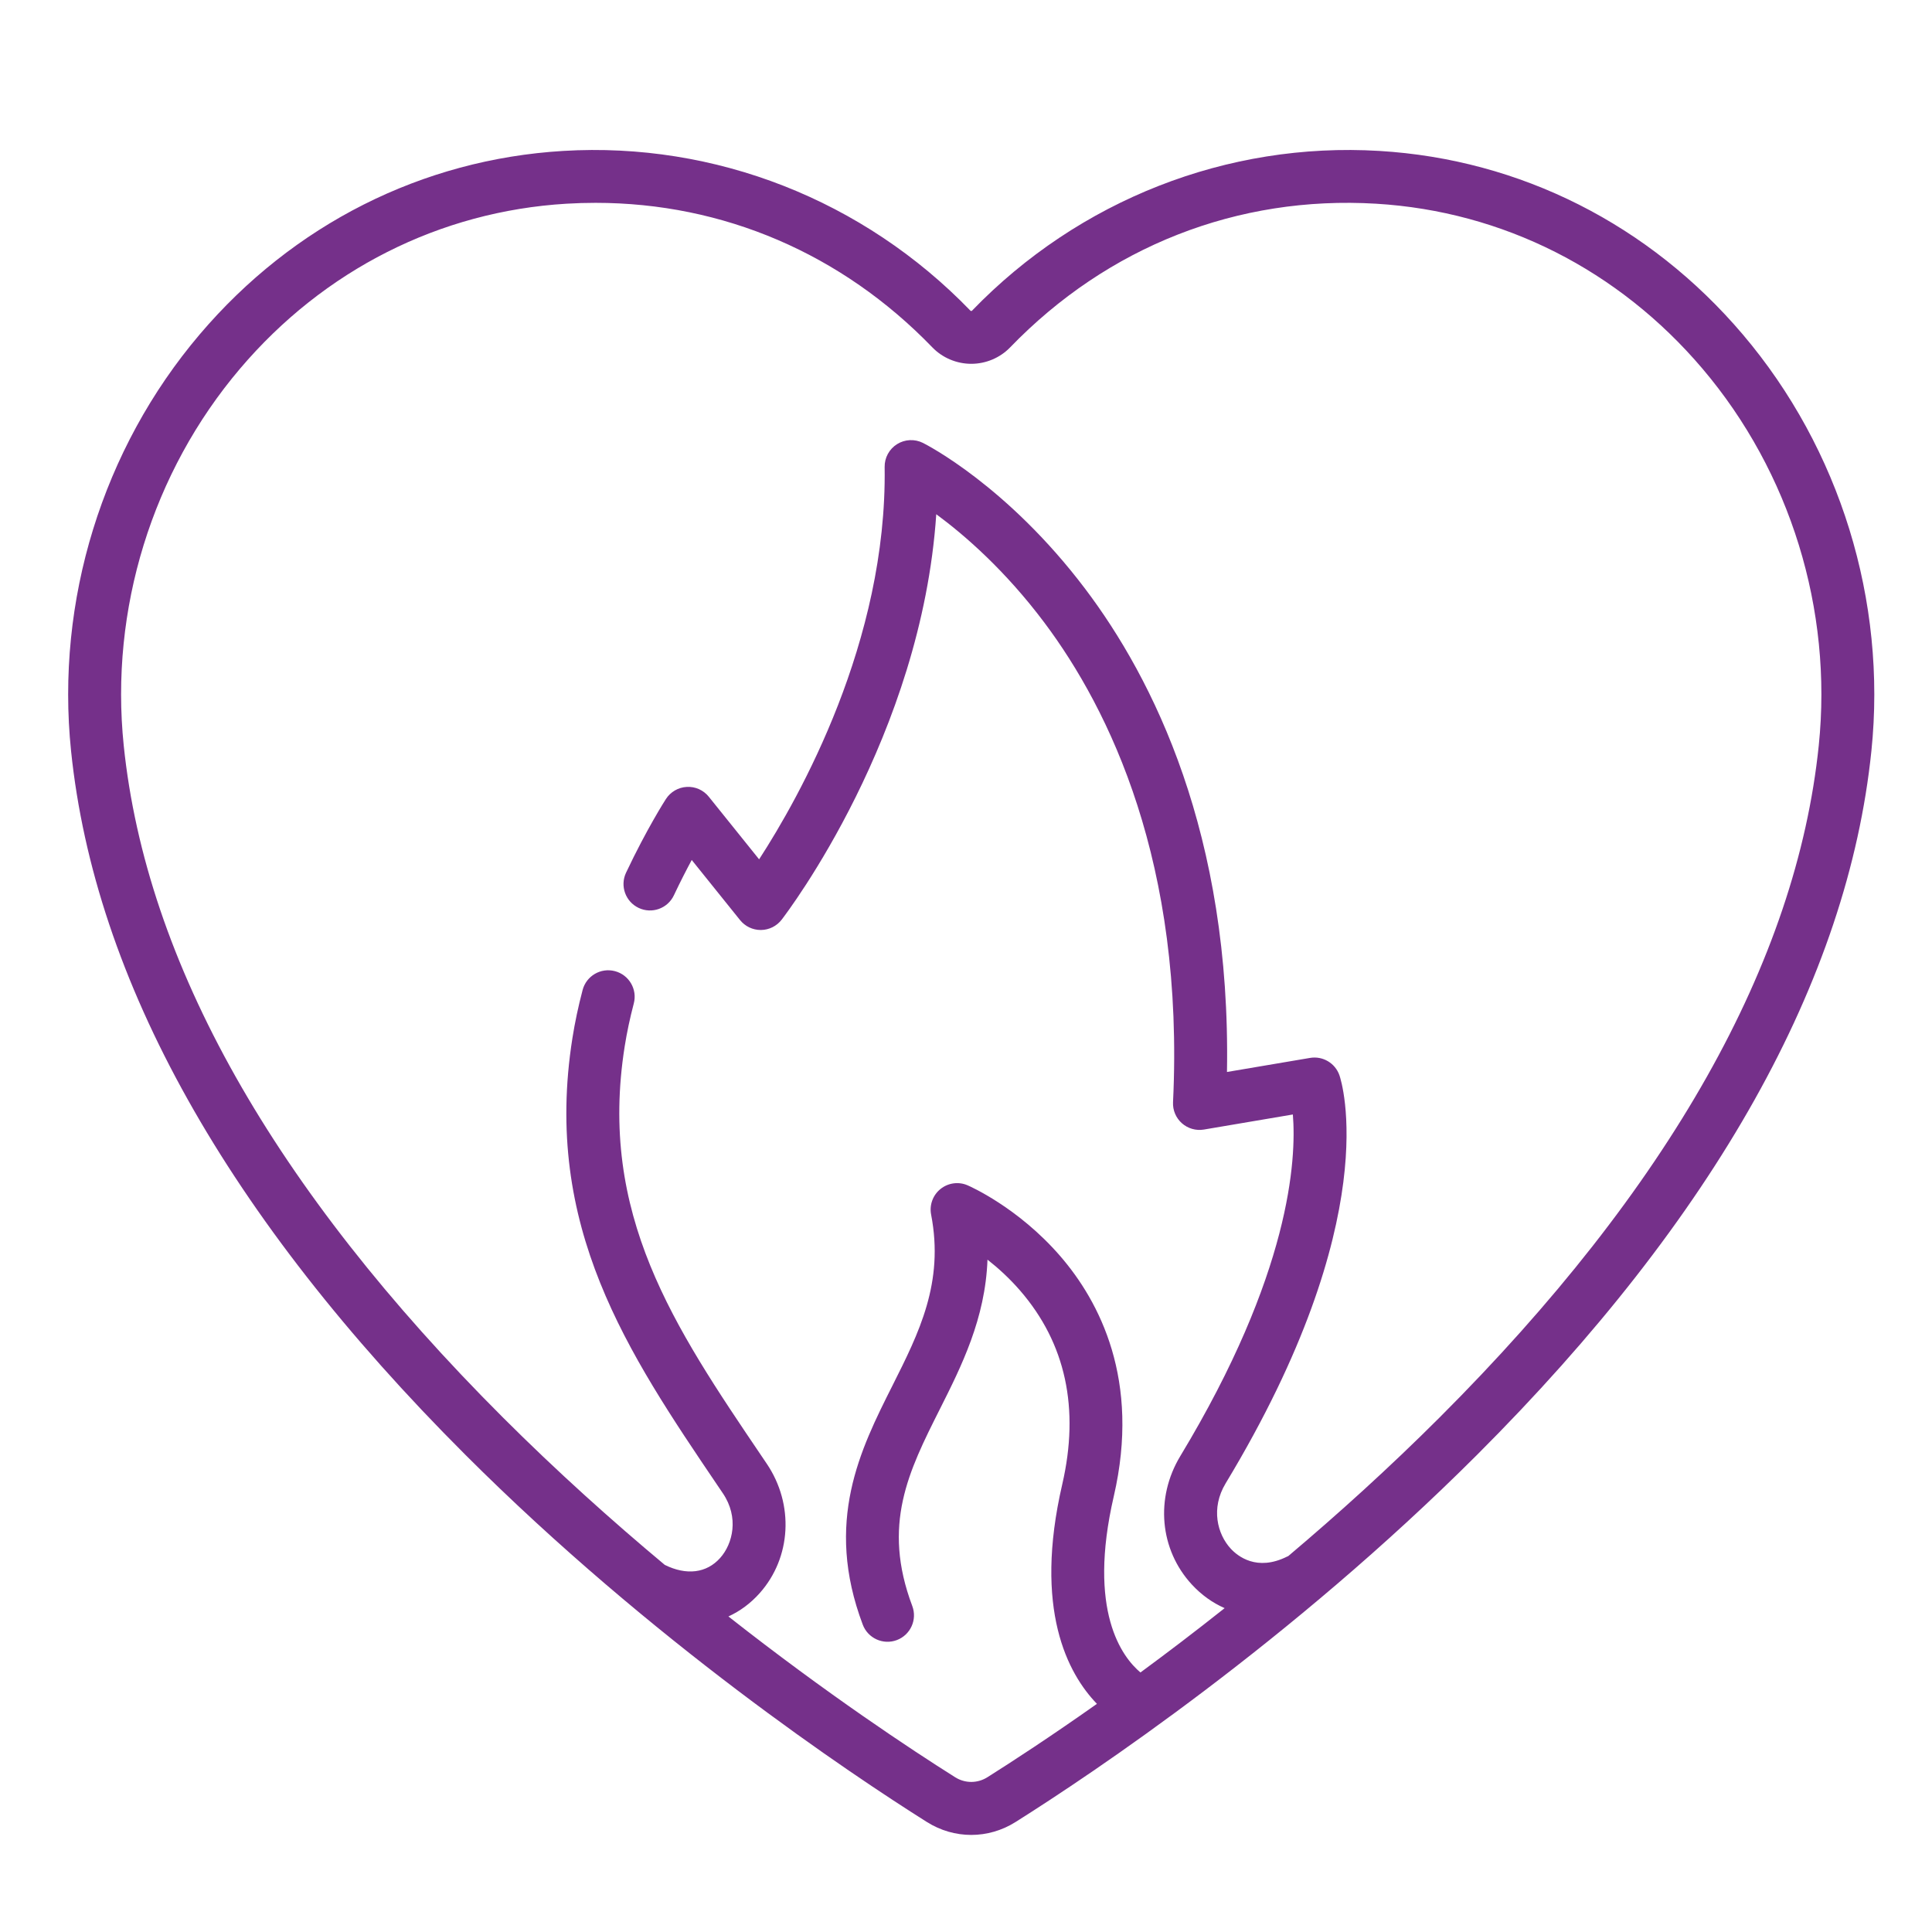
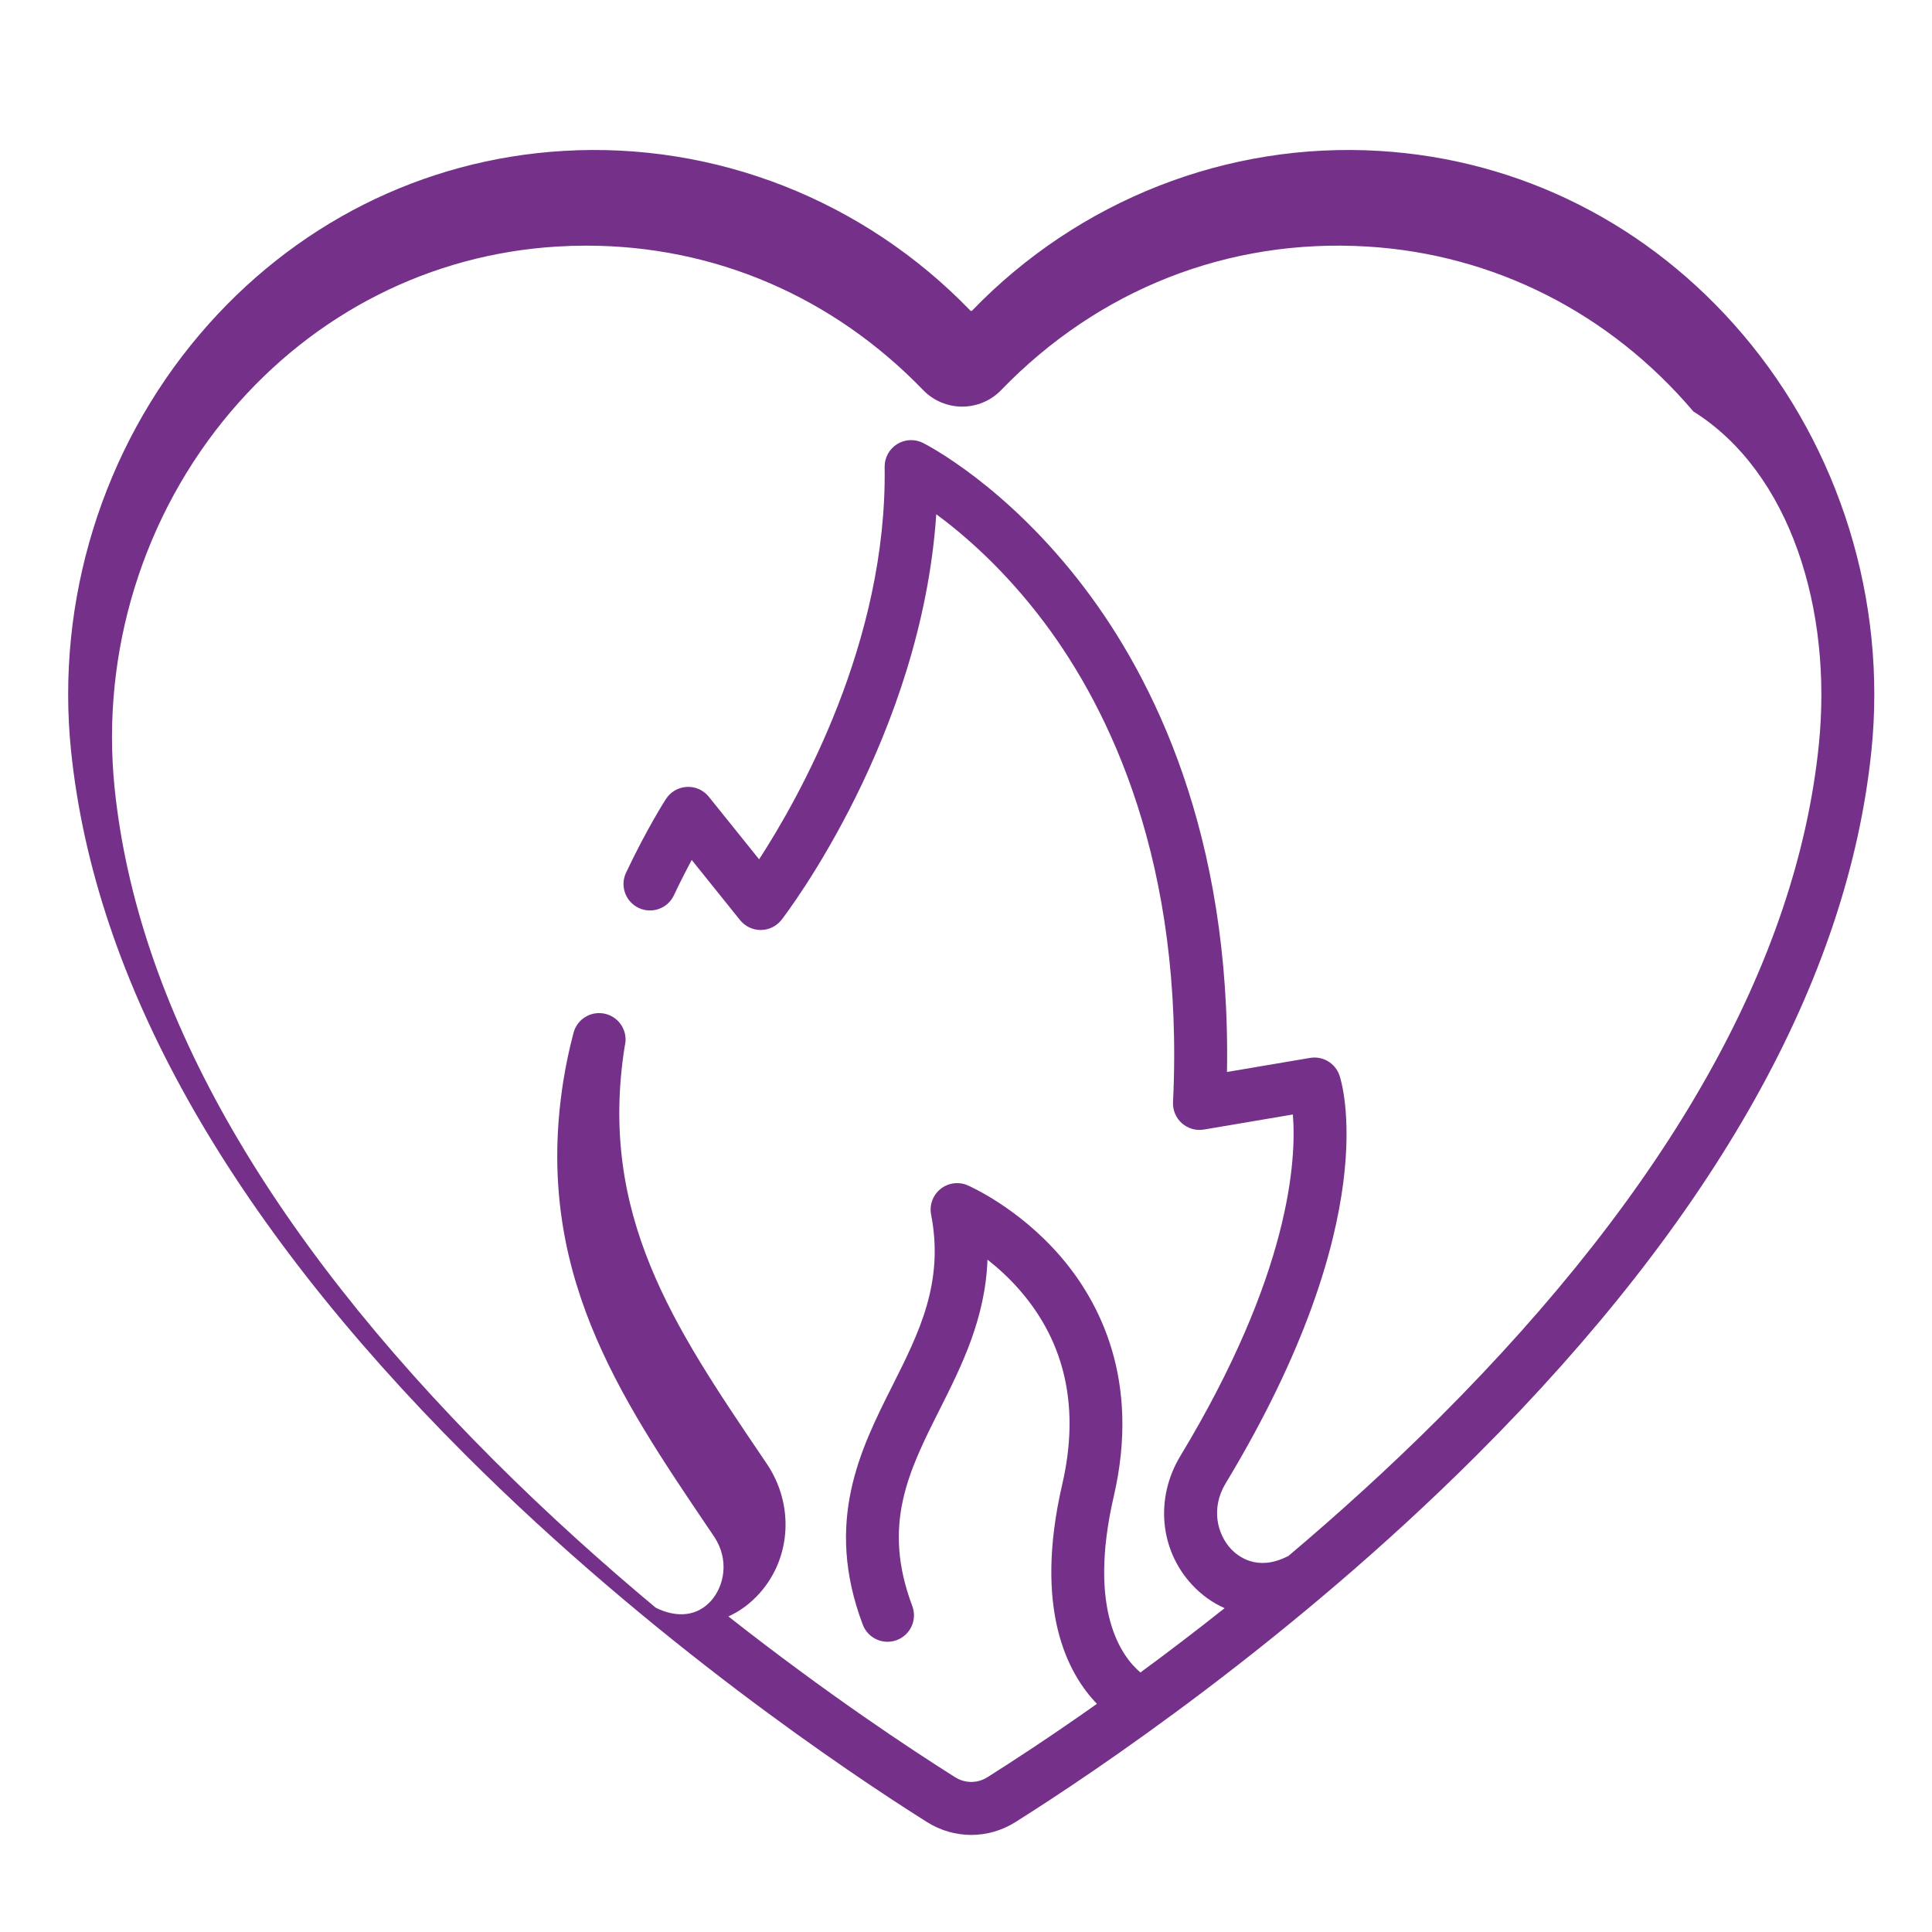
<svg xmlns="http://www.w3.org/2000/svg" version="1.1" id="Capa_1" x="0px" y="0px" width="283.465px" height="283.465px" viewBox="0 0 283.465 283.465" enable-background="new 0 0 283.465 283.465" xml:space="preserve">
-   <path fill="#75308A" d="M255.7,49.066c-13.688-16.118-32.628-25.68-53.334-26.923c-22.29-1.339-44.066,7.202-59.746,23.436  c-0.068,0.069-0.173,0.069-0.241,0C126.7,29.346,104.924,20.805,82.633,22.143c-20.707,1.244-39.646,10.805-53.335,26.923  c-14.264,16.8-21.144,39.073-18.872,61.112c3.467,33.632,22.932,68.378,57.854,103.272c27.412,27.392,56.486,46.802,67.714,53.876  c2.006,1.264,4.256,1.896,6.506,1.896s4.499-0.632,6.506-1.896c11.228-7.074,40.302-26.484,67.714-53.876  c34.922-34.895,54.387-69.639,57.854-103.272C276.844,88.141,269.966,65.866,255.7,49.066z M266.85,109.384  c-3.278,31.811-21.992,64.976-55.617,98.575c-7.416,7.411-14.955,14.221-22.219,20.352c-0.055,0.023-0.11,0.045-0.164,0.071  c-4.449,2.226-7.271-0.071-8.275-1.161c-1.967-2.13-2.959-5.919-0.747-9.583c23.494-38.896,16.989-59.02,16.701-59.856  c-0.618-1.795-2.445-2.883-4.318-2.564l-12.188,2.064c0.603-34.911-10.856-57.744-20.83-70.922  c-11.416-15.086-23.28-21.127-23.78-21.377c-1.211-0.605-2.653-0.535-3.802,0.186c-1.146,0.722-1.836,1.99-1.815,3.345  c0.383,25.616-12.539,48.507-18.418,57.567l-7.381-9.182c-0.782-0.972-1.98-1.512-3.228-1.443c-1.246,0.064-2.384,0.725-3.062,1.773  c-0.113,0.175-2.808,4.371-5.853,10.816c-0.916,1.938-0.084,4.252,1.854,5.167c1.939,0.917,4.253,0.086,5.167-1.853  c0.931-1.971,1.83-3.721,2.617-5.181l7.093,8.823c0.738,0.917,1.85,1.449,3.026,1.449c0.013,0,0.026,0,0.04,0  c1.19-0.012,2.31-0.57,3.035-1.514c0.893-1.157,20.509-26.998,22.684-59.488c4.145,3.055,10.104,8.215,15.887,15.938  c9.525,12.723,20.527,35.249,18.852,70.329c-0.057,1.174,0.423,2.31,1.302,3.09c0.88,0.779,2.062,1.118,3.225,0.925l13.054-2.211  c0.539,6.602-0.349,23.356-16.506,50.106c-3.721,6.159-3.041,13.739,1.688,18.863c1.414,1.53,3.045,2.688,4.809,3.461  c-4.325,3.435-8.476,6.589-12.353,9.438c-2.669-2.245-7.814-8.973-3.911-25.854c3.942-17.054-2.097-28.572-7.854-35.233  c-6.18-7.146-13.301-10.263-13.602-10.392c-1.319-0.569-2.847-0.36-3.967,0.54c-1.121,0.9-1.651,2.348-1.379,3.76  c1.925,9.979-1.768,17.323-5.676,25.096c-4.707,9.36-10.043,19.971-4.354,35.066c0.755,2.006,2.997,3.02,5.001,2.265  c2.005-0.756,3.02-2.995,2.264-5.001c-4.486-11.913-0.542-19.758,4.025-28.842c3.186-6.332,6.698-13.318,7.009-21.975  c1.544,1.211,3.22,2.726,4.808,4.562c6.664,7.708,8.737,17.265,6.162,28.405c-4.244,18.354,0.802,27.765,5.088,32.207  c-6.816,4.816-12.414,8.462-16.069,10.767c-1.461,0.92-3.276,0.92-4.736,0c-6.412-4.039-18.764-12.188-33.265-23.589  c1.695-0.771,3.252-1.916,4.594-3.425c4.641-5.213,5.064-13.023,1.03-18.989l-0.751-1.111  c-12.875-19.032-23.995-35.47-20.087-60.134c0.319-2.021,0.768-4.132,1.333-6.282c0.544-2.071-0.695-4.194-2.77-4.739  s-4.195,0.694-4.74,2.769c-0.631,2.396-1.133,4.764-1.492,7.038c-4.388,27.691,8.103,46.152,21.324,65.699l0.75,1.108  c2.386,3.527,1.467,7.388-0.396,9.479c-1.989,2.234-4.943,2.599-8.13,1.021c-7.736-6.459-15.82-13.707-23.765-21.646  c-33.625-33.601-52.339-66.767-55.619-98.576c-2.055-19.944,4.166-40.098,17.068-55.292c12.303-14.488,29.31-23.083,47.883-24.199  c1.433-0.086,2.857-0.128,4.276-0.128c18.705,0,36.118,7.438,49.418,21.208c1.479,1.531,3.56,2.41,5.704,2.41  c2.146,0,4.227-0.878,5.705-2.41c14.31-14.813,33.381-22.3,53.695-21.08c18.572,1.116,35.578,9.71,47.883,24.199  C262.686,69.286,268.906,89.439,266.85,109.384z" />
+   <path fill="#75308A" d="M255.7,49.066c-13.688-16.118-32.628-25.68-53.334-26.923c-22.29-1.339-44.066,7.202-59.746,23.436  c-0.068,0.069-0.173,0.069-0.241,0C126.7,29.346,104.924,20.805,82.633,22.143c-20.707,1.244-39.646,10.805-53.335,26.923  c-14.264,16.8-21.144,39.073-18.872,61.112c3.467,33.632,22.932,68.378,57.854,103.272c27.412,27.392,56.486,46.802,67.714,53.876  c2.006,1.264,4.256,1.896,6.506,1.896s4.499-0.632,6.506-1.896c11.228-7.074,40.302-26.484,67.714-53.876  c34.922-34.895,54.387-69.639,57.854-103.272C276.844,88.141,269.966,65.866,255.7,49.066z M266.85,109.384  c-3.278,31.811-21.992,64.976-55.617,98.575c-7.416,7.411-14.955,14.221-22.219,20.352c-0.055,0.023-0.11,0.045-0.164,0.071  c-4.449,2.226-7.271-0.071-8.275-1.161c-1.967-2.13-2.959-5.919-0.747-9.583c23.494-38.896,16.989-59.02,16.701-59.856  c-0.618-1.795-2.445-2.883-4.318-2.564l-12.188,2.064c0.603-34.911-10.856-57.744-20.83-70.922  c-11.416-15.086-23.28-21.127-23.78-21.377c-1.211-0.605-2.653-0.535-3.802,0.186c-1.146,0.722-1.836,1.99-1.815,3.345  c0.383,25.616-12.539,48.507-18.418,57.567l-7.381-9.182c-0.782-0.972-1.98-1.512-3.228-1.443c-1.246,0.064-2.384,0.725-3.062,1.773  c-0.113,0.175-2.808,4.371-5.853,10.816c-0.916,1.938-0.084,4.252,1.854,5.167c1.939,0.917,4.253,0.086,5.167-1.853  c0.931-1.971,1.83-3.721,2.617-5.181l7.093,8.823c0.738,0.917,1.85,1.449,3.026,1.449c0.013,0,0.026,0,0.04,0  c1.19-0.012,2.31-0.57,3.035-1.514c0.893-1.157,20.509-26.998,22.684-59.488c4.145,3.055,10.104,8.215,15.887,15.938  c9.525,12.723,20.527,35.249,18.852,70.329c-0.057,1.174,0.423,2.31,1.302,3.09c0.88,0.779,2.062,1.118,3.225,0.925l13.054-2.211  c0.539,6.602-0.349,23.356-16.506,50.106c-3.721,6.159-3.041,13.739,1.688,18.863c1.414,1.53,3.045,2.688,4.809,3.461  c-4.325,3.435-8.476,6.589-12.353,9.438c-2.669-2.245-7.814-8.973-3.911-25.854c3.942-17.054-2.097-28.572-7.854-35.233  c-6.18-7.146-13.301-10.263-13.602-10.392c-1.319-0.569-2.847-0.36-3.967,0.54c-1.121,0.9-1.651,2.348-1.379,3.76  c1.925,9.979-1.768,17.323-5.676,25.096c-4.707,9.36-10.043,19.971-4.354,35.066c0.755,2.006,2.997,3.02,5.001,2.265  c2.005-0.756,3.02-2.995,2.264-5.001c-4.486-11.913-0.542-19.758,4.025-28.842c3.186-6.332,6.698-13.318,7.009-21.975  c1.544,1.211,3.22,2.726,4.808,4.562c6.664,7.708,8.737,17.265,6.162,28.405c-4.244,18.354,0.802,27.765,5.088,32.207  c-6.816,4.816-12.414,8.462-16.069,10.767c-1.461,0.92-3.276,0.92-4.736,0c-6.412-4.039-18.764-12.188-33.265-23.589  c1.695-0.771,3.252-1.916,4.594-3.425c4.641-5.213,5.064-13.023,1.03-18.989l-0.751-1.111  c-12.875-19.032-23.995-35.47-20.087-60.134c0.544-2.071-0.695-4.194-2.77-4.739  s-4.195,0.694-4.74,2.769c-0.631,2.396-1.133,4.764-1.492,7.038c-4.388,27.691,8.103,46.152,21.324,65.699l0.75,1.108  c2.386,3.527,1.467,7.388-0.396,9.479c-1.989,2.234-4.943,2.599-8.13,1.021c-7.736-6.459-15.82-13.707-23.765-21.646  c-33.625-33.601-52.339-66.767-55.619-98.576c-2.055-19.944,4.166-40.098,17.068-55.292c12.303-14.488,29.31-23.083,47.883-24.199  c1.433-0.086,2.857-0.128,4.276-0.128c18.705,0,36.118,7.438,49.418,21.208c1.479,1.531,3.56,2.41,5.704,2.41  c2.146,0,4.227-0.878,5.705-2.41c14.31-14.813,33.381-22.3,53.695-21.08c18.572,1.116,35.578,9.71,47.883,24.199  C262.686,69.286,268.906,89.439,266.85,109.384z" />
</svg>